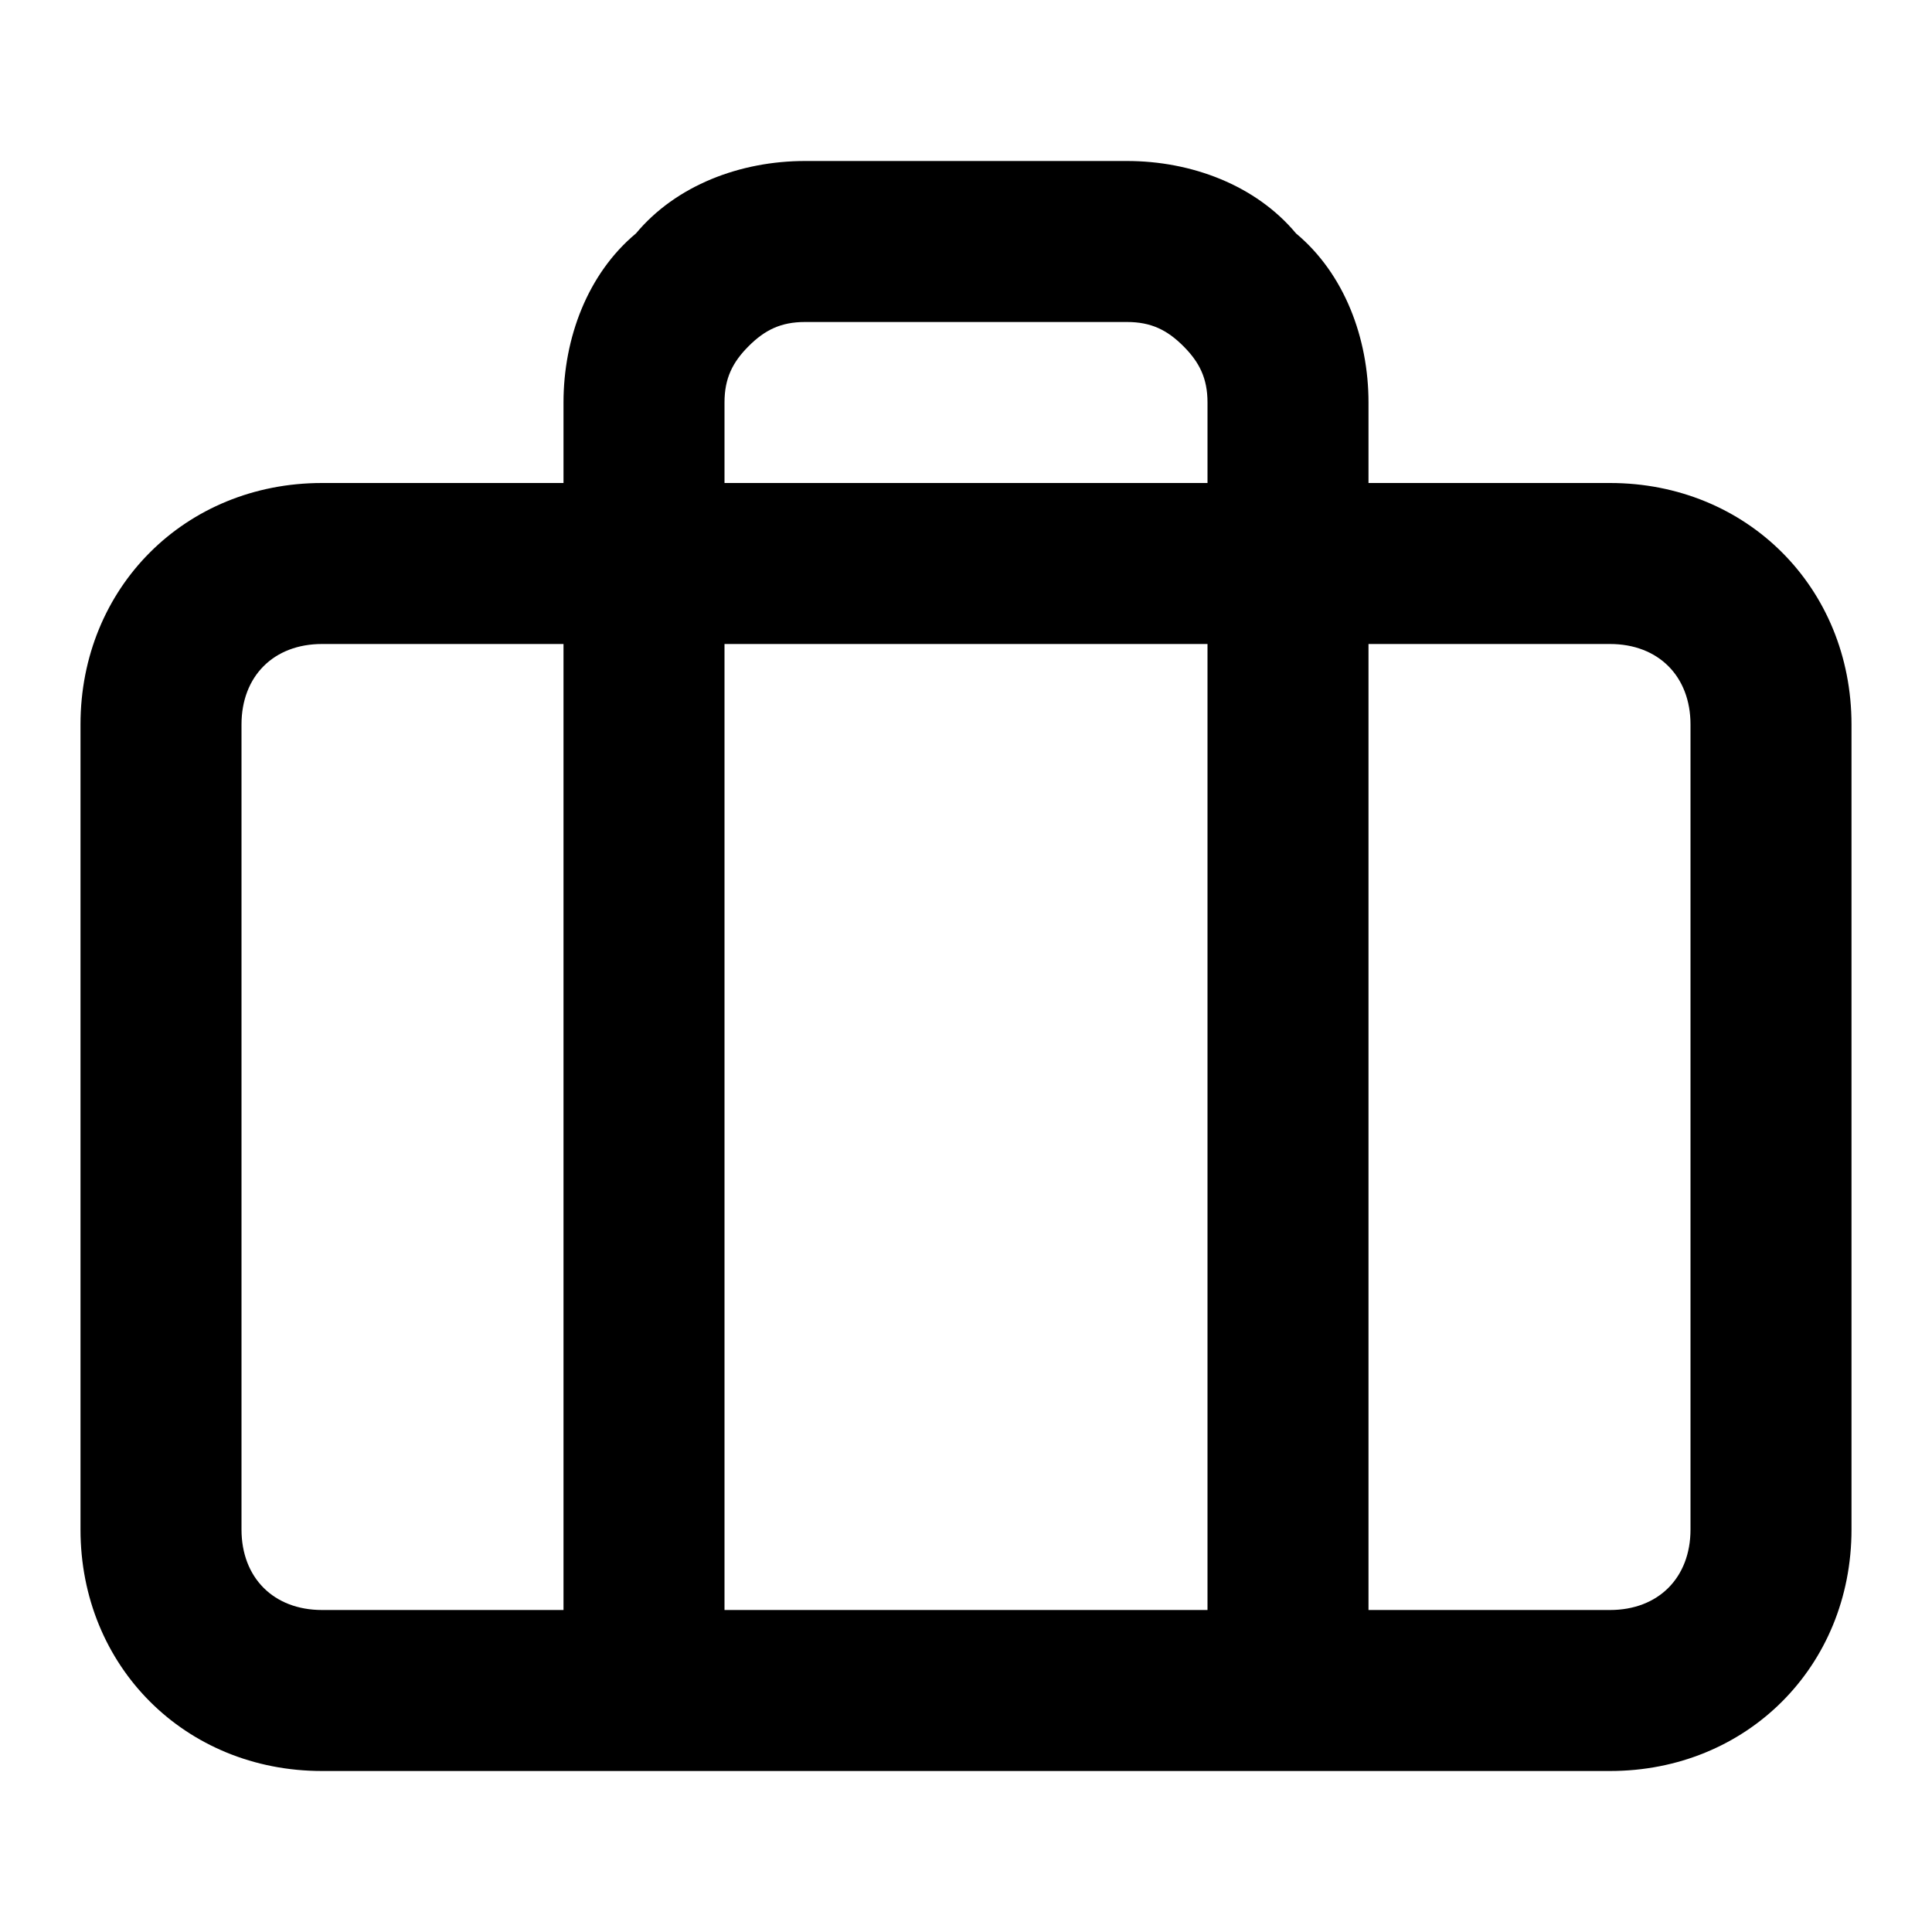
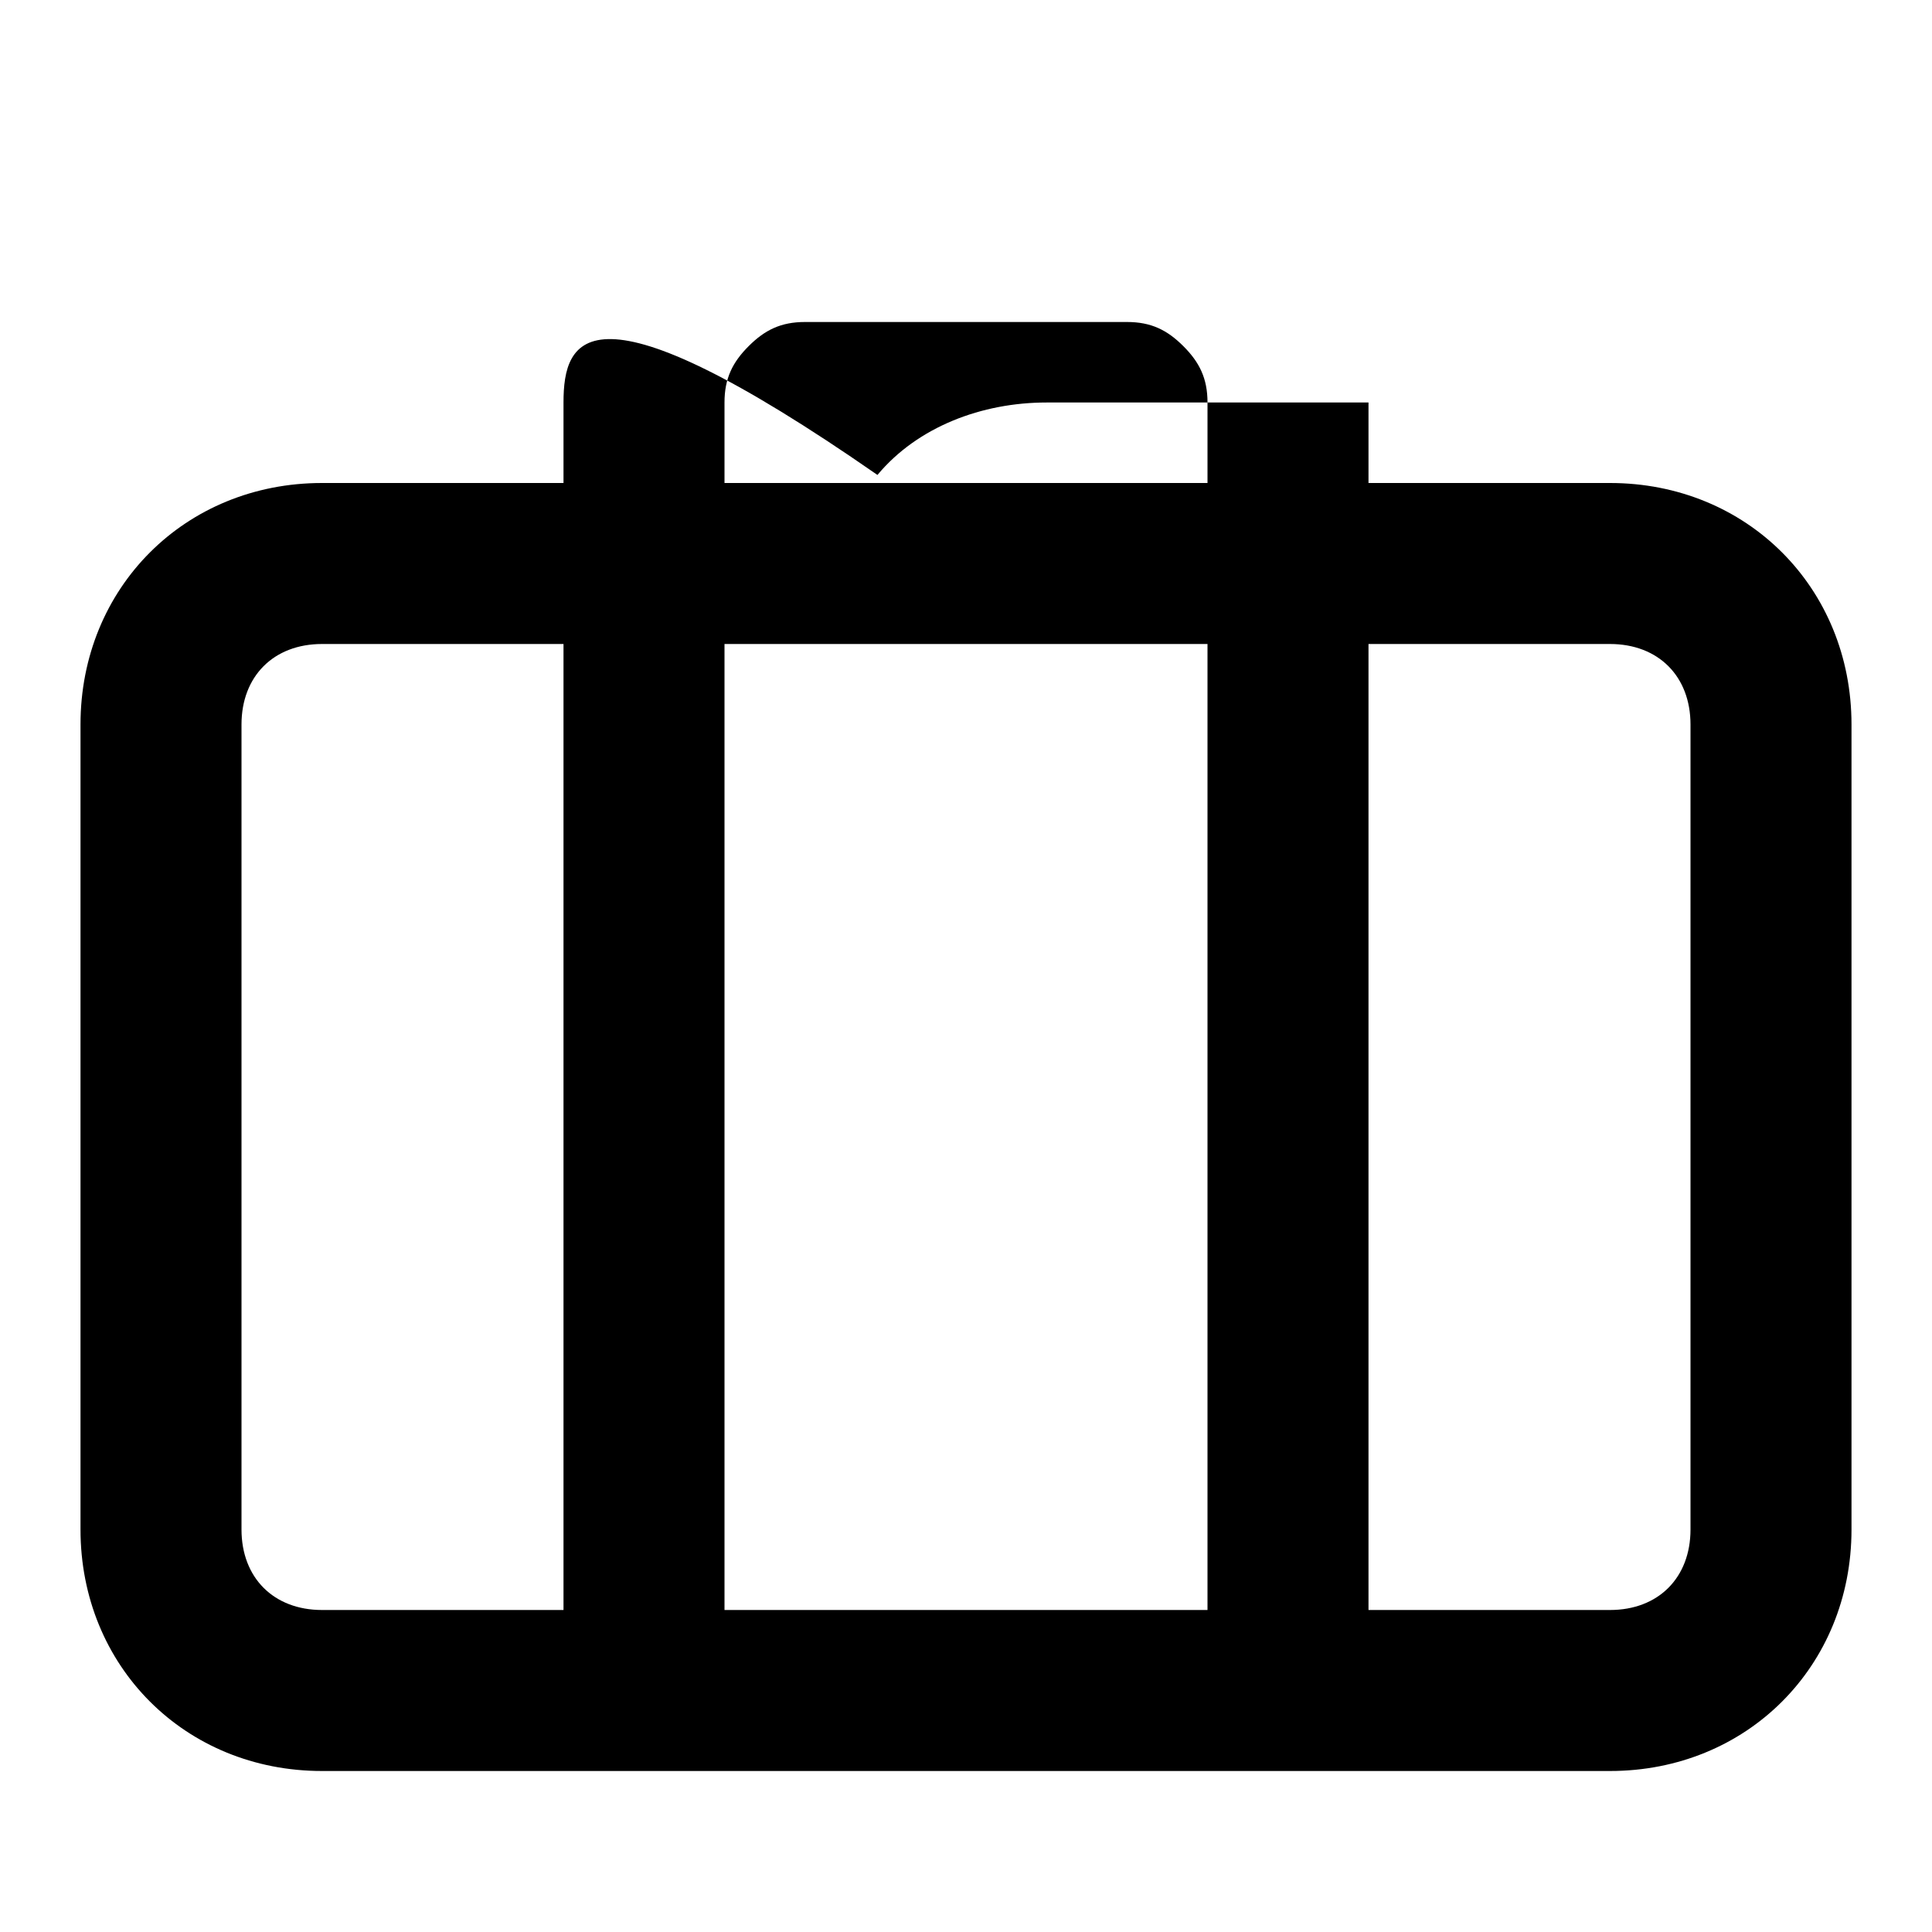
<svg xmlns="http://www.w3.org/2000/svg" viewBox="0 0 24 24">
-   <path d="M20 6h-3V5c0-.8-.3-1.6-.9-2.1-.5-.6-1.3-.9-2.1-.9h-4c-.8 0-1.6.3-2.1.9C7.3 3.4 7 4.2 7 5v1H4C2.3 6 1 7.3 1 9v10c0 1.7 1.3 3 3 3h16c1.7 0 3-1.3 3-3V9c0-1.7-1.3-3-3-3zM9 5c0-.3.1-.5.3-.7.2-.2.4-.3.7-.3h4c.3 0 .5.1.7.3.2.2.3.4.3.7v1H9V5zm6 3v12H9V8h6zM3 19V9c0-.6.4-1 1-1h3v12H4c-.6 0-1-.4-1-1zm18 0c0 .6-.4 1-1 1h-3V8h3c.6 0 1 .4 1 1v10z" />
+   <path d="M20 6h-3V5h-4c-.8 0-1.6.3-2.1.9C7.3 3.4 7 4.2 7 5v1H4C2.3 6 1 7.3 1 9v10c0 1.7 1.3 3 3 3h16c1.7 0 3-1.3 3-3V9c0-1.7-1.3-3-3-3zM9 5c0-.3.1-.5.3-.7.2-.2.4-.3.7-.3h4c.3 0 .5.1.7.3.2.2.3.4.3.7v1H9V5zm6 3v12H9V8h6zM3 19V9c0-.6.4-1 1-1h3v12H4c-.6 0-1-.4-1-1zm18 0c0 .6-.4 1-1 1h-3V8h3c.6 0 1 .4 1 1v10z" />
</svg>